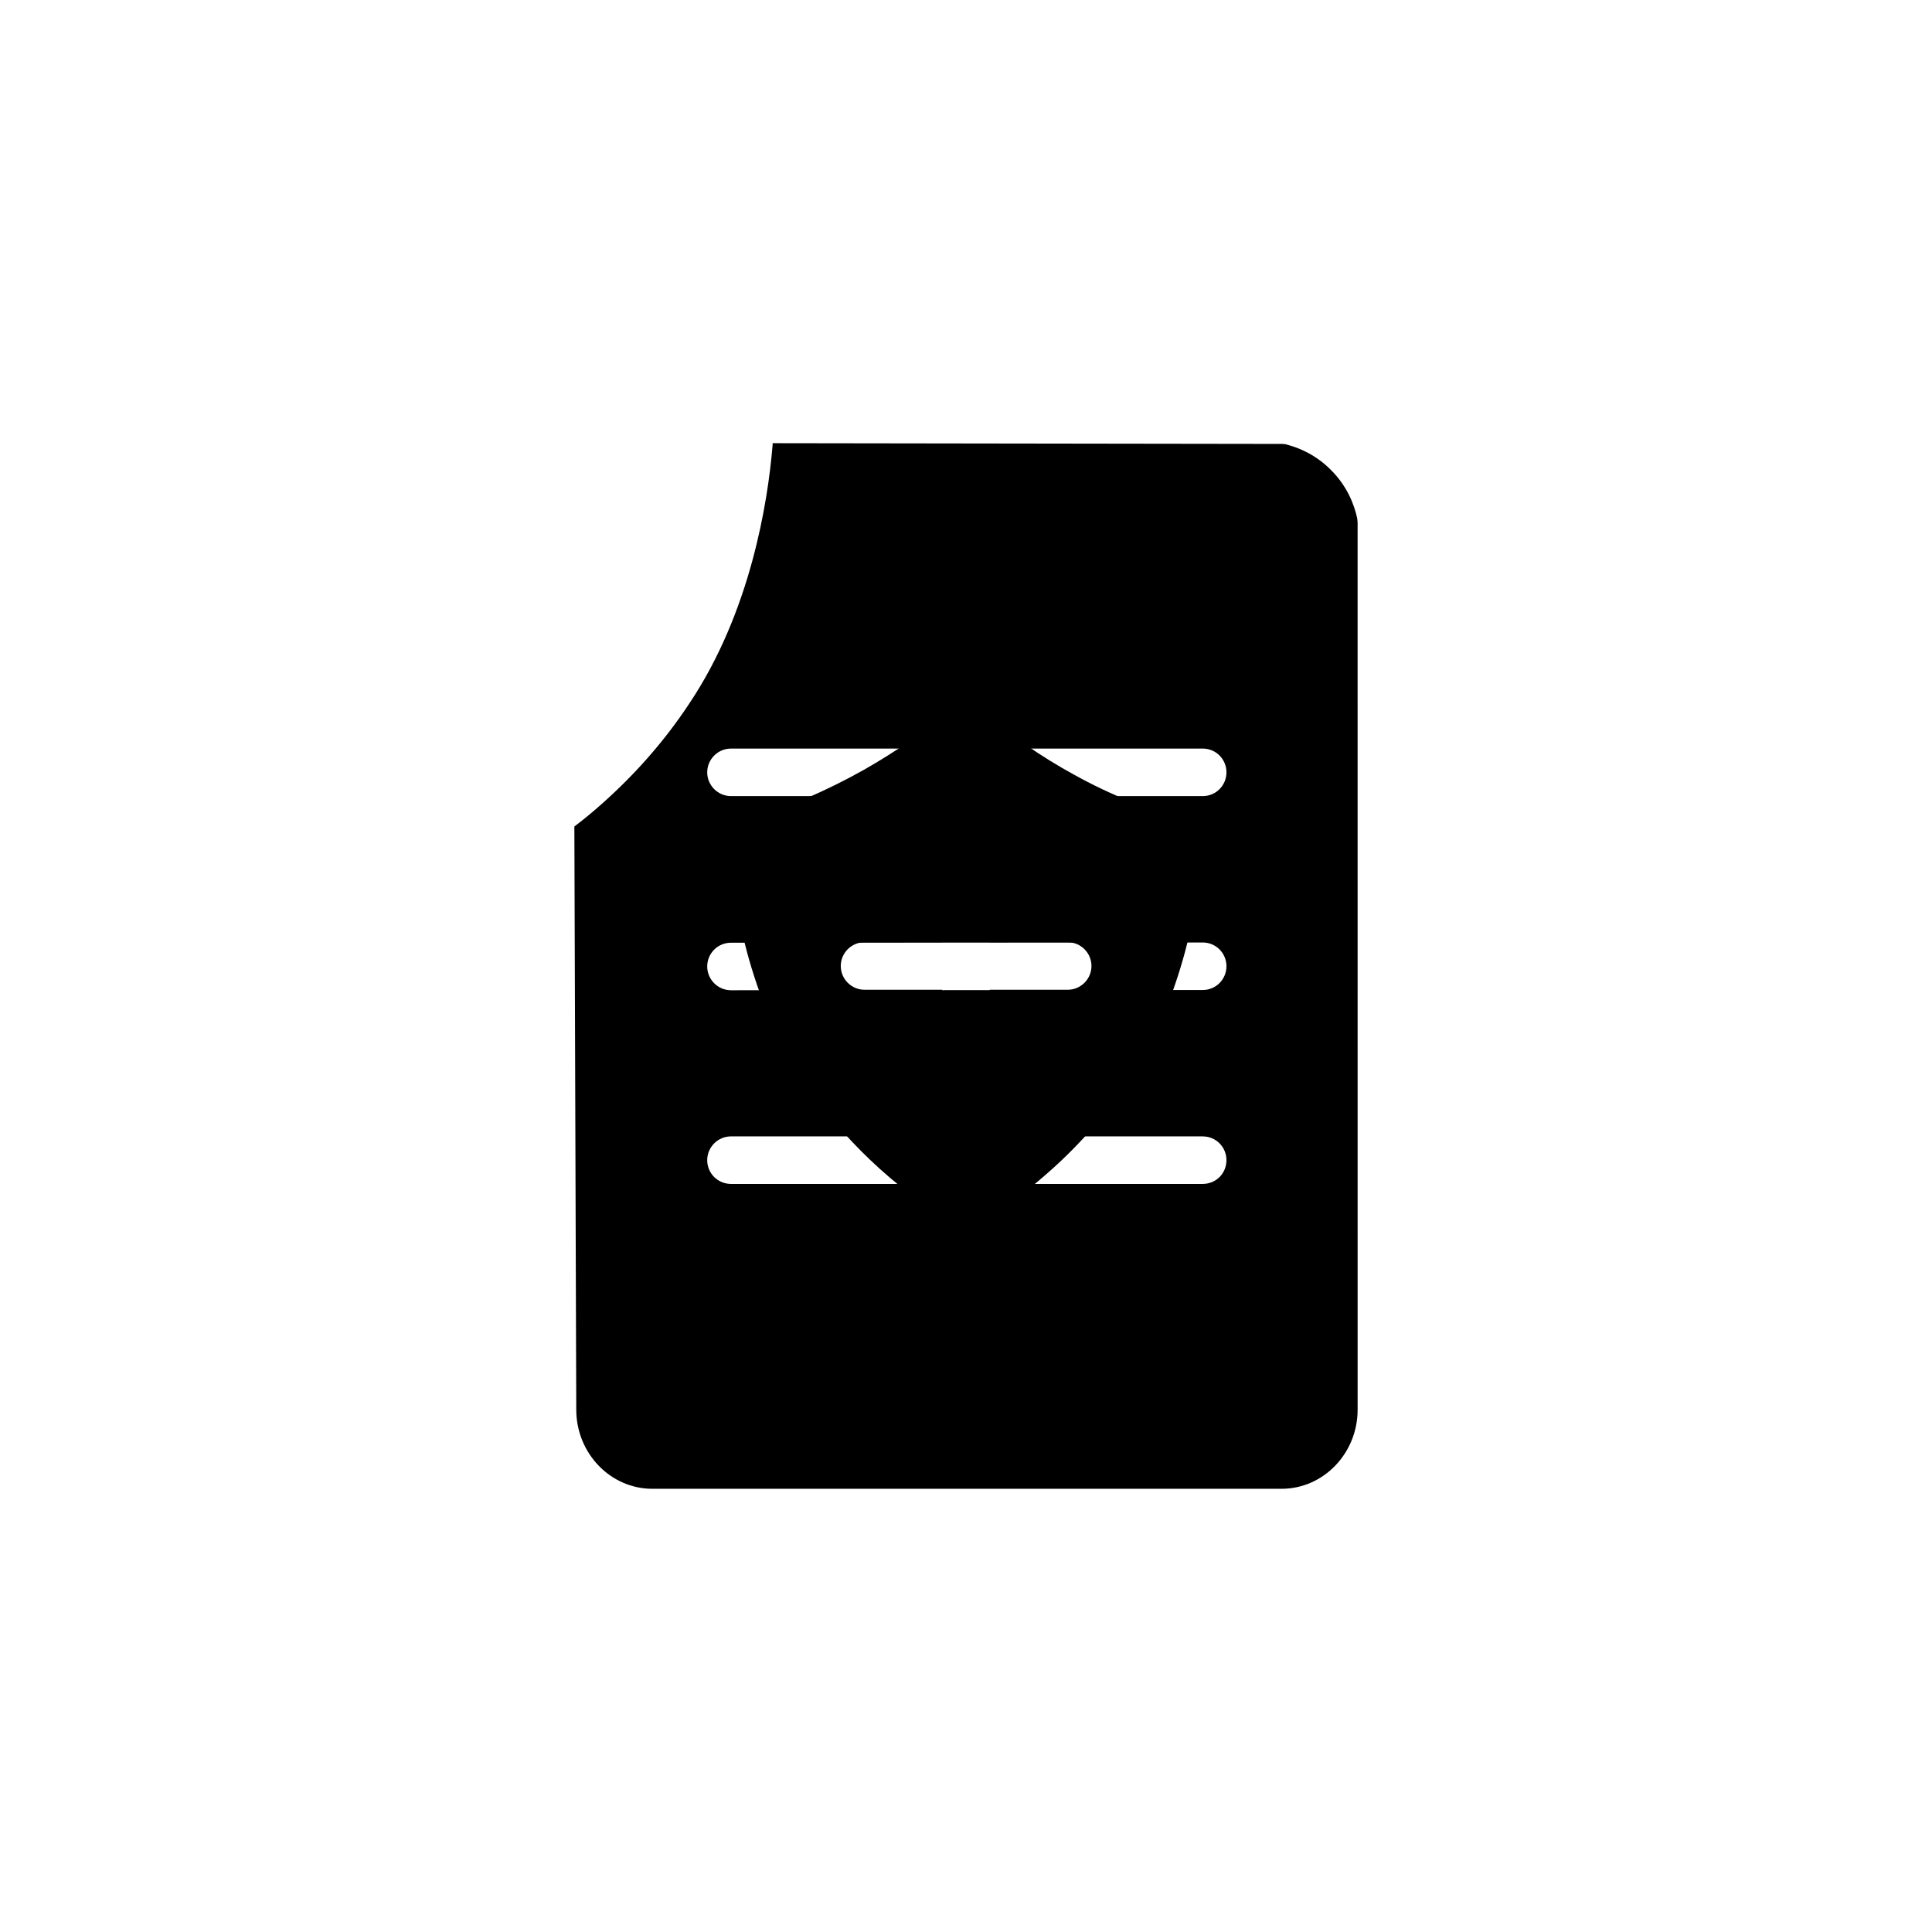
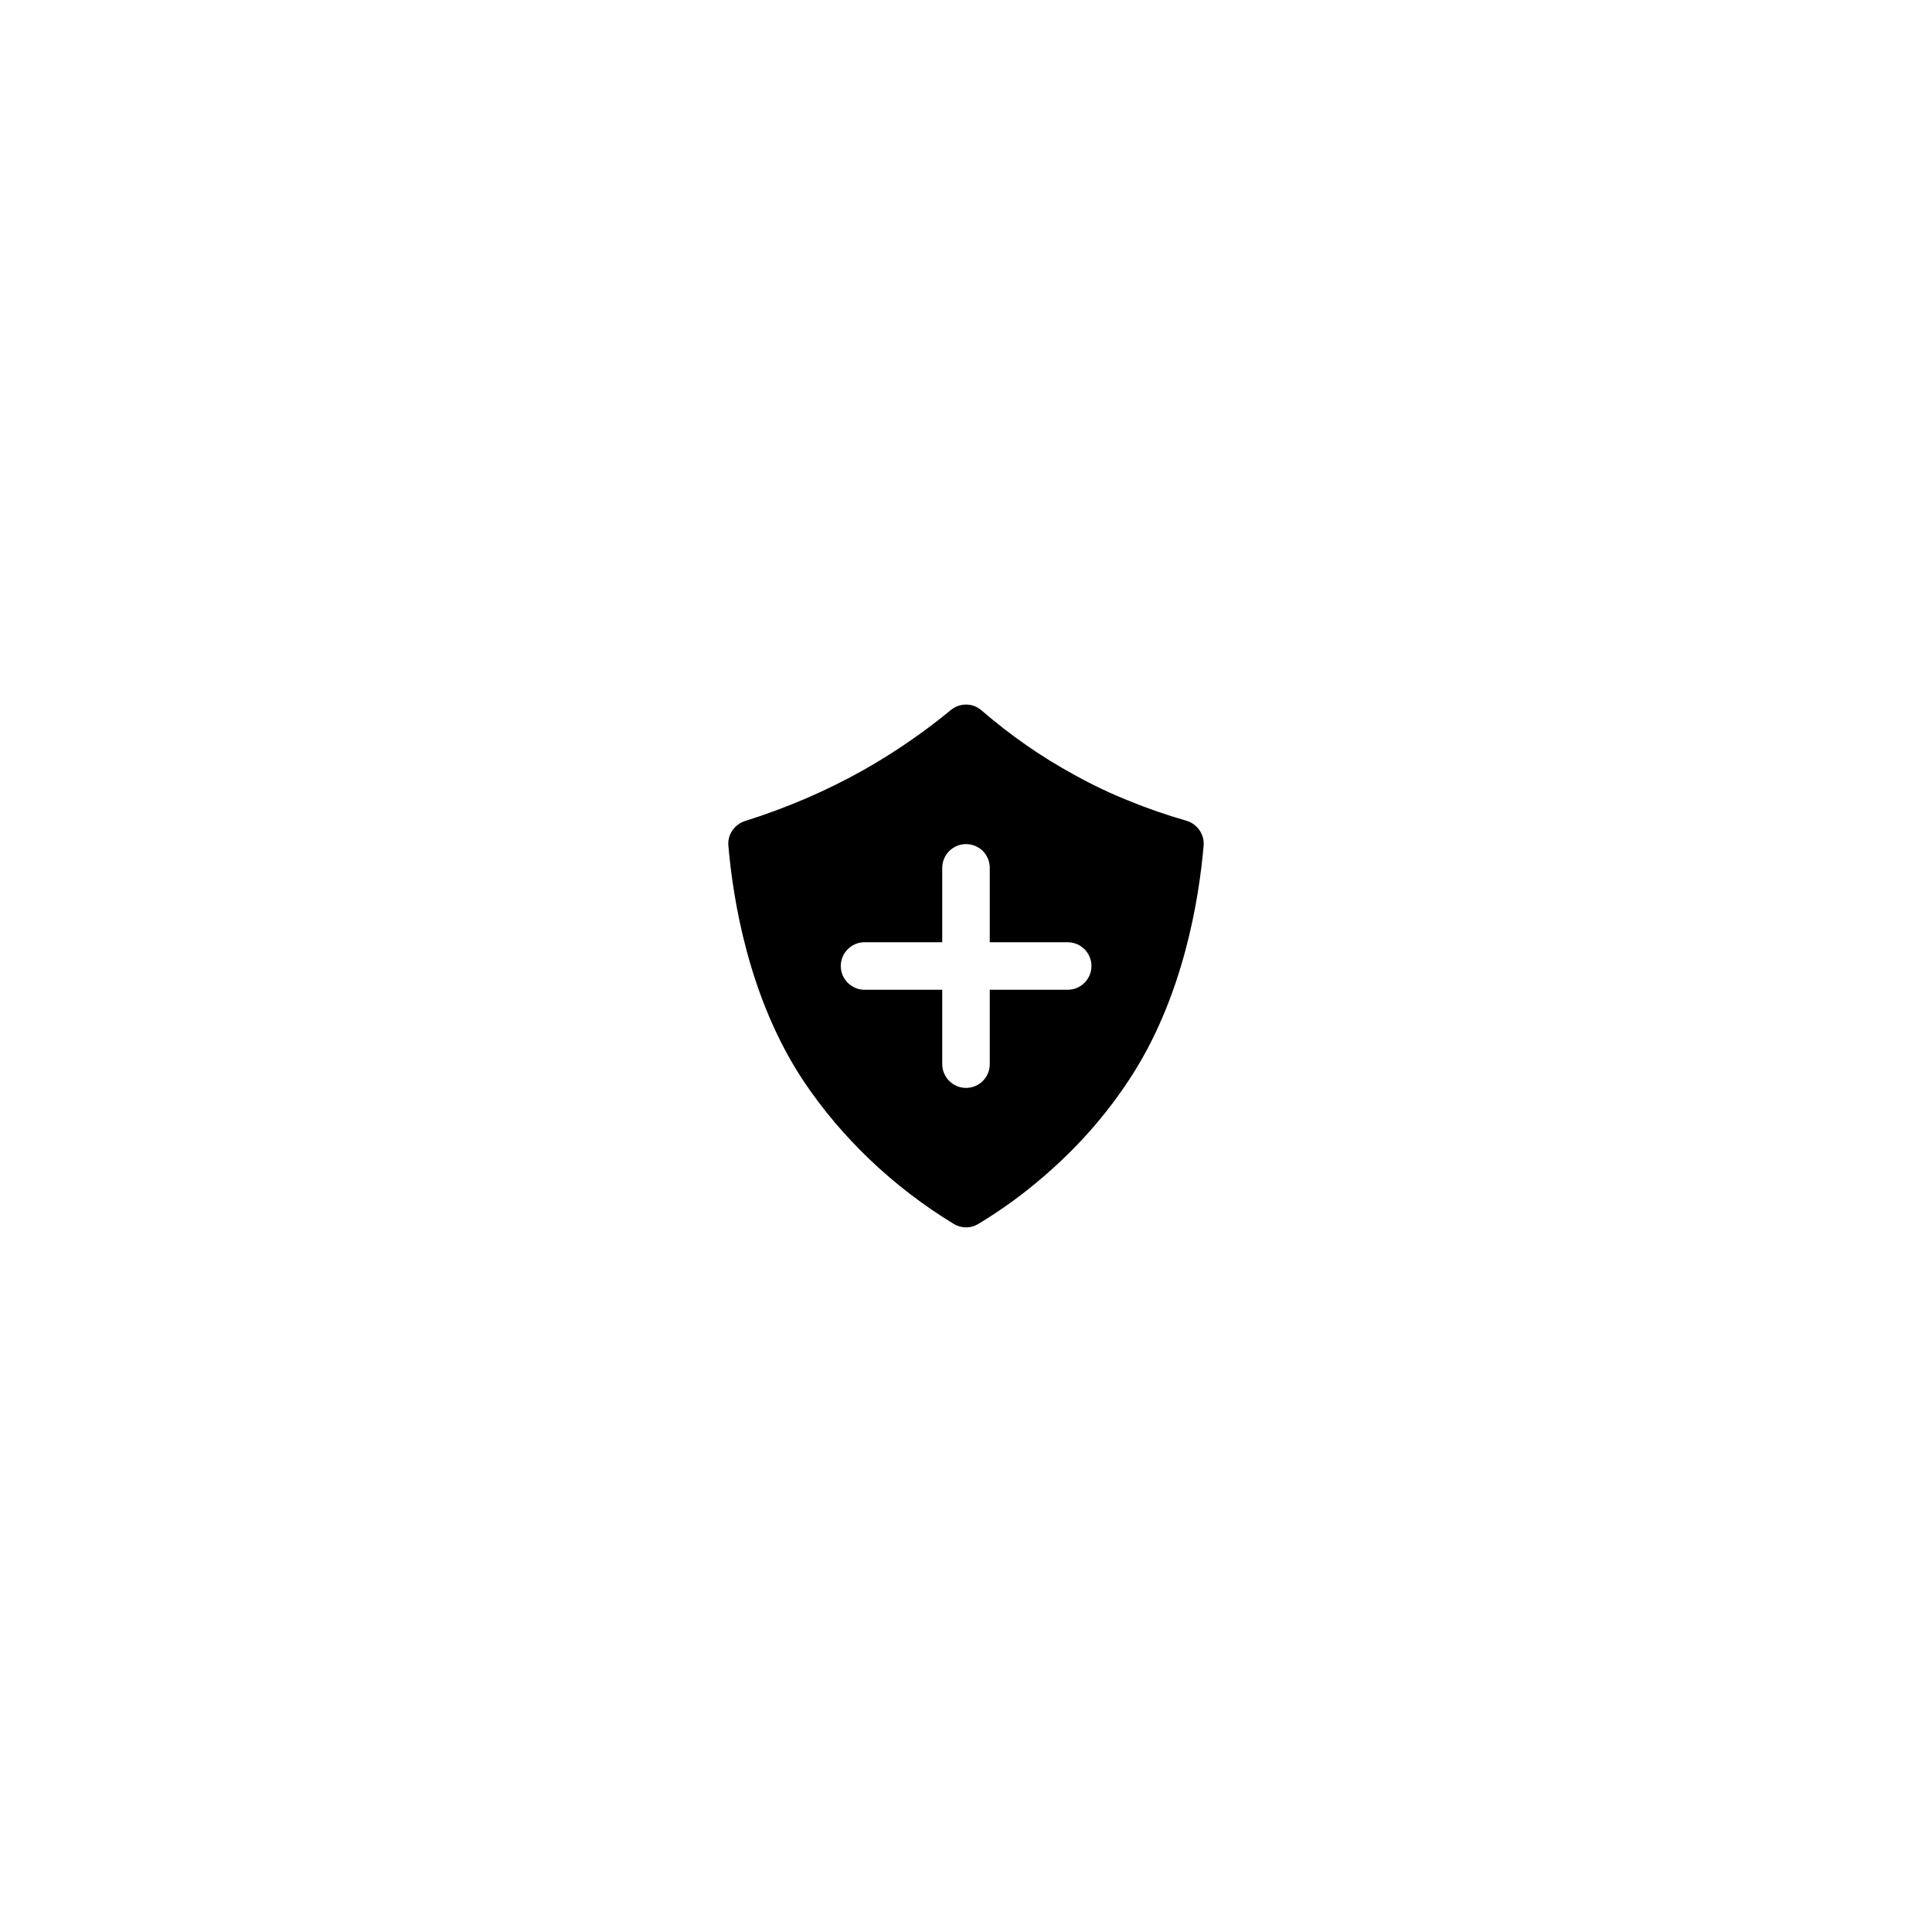
<svg xmlns="http://www.w3.org/2000/svg" fill="#000000" width="800px" height="800px" version="1.1" viewBox="144 144 512 512">
  <g>
-     <path d="m503.66 281.29c-0.754-3.402-2.519-8.312-6.926-12.723-3.969-4.031-8.438-5.856-11.461-6.676-0.504-0.188-1.07-0.25-1.637-0.25l-134.9-0.191c0.062 0.188 0 0.441 0 0.629-1.258 15.113-5.856 44.145-22.043 68.328-6.676 10.141-14.926 19.461-24.434 27.711-1.953 1.699-3.969 3.336-6.047 4.91l0.504 154.54c0.004 11.594 9.07 20.977 20.156 20.977h166.76c11.082 0 20.152-9.383 20.152-20.973l-0.004-234.96c0-0.438-0.062-0.879-0.125-1.32zm-40.934 176.46h-125.01c-3.465 0-6.297-2.769-6.297-6.297 0-3.465 2.836-6.297 6.297-6.297h125.01c3.527 0 6.297 2.832 6.297 6.297 0 3.527-2.769 6.297-6.297 6.297zm0-51.387-125.01 0.062c-3.465 0-6.297-2.836-6.297-6.297 0-3.527 2.836-6.297 6.297-6.297l125.01-0.062c3.527 0 6.297 2.836 6.297 6.297s-2.769 6.297-6.297 6.297zm0-51.387h-125.01c-3.465 0-6.297-2.836-6.297-6.297 0-3.465 2.836-6.297 6.297-6.297l125.01-0.004c3.527 0 6.297 2.832 6.297 6.297s-2.769 6.301-6.297 6.301z" />
    <path d="m458.44 361.52c-5.352-1.574-10.203-3.211-14.926-5.164-4.977-1.953-10.012-4.348-14.988-7.117-8.629-4.723-16.625-10.266-24.434-17.004-2.332-2.016-5.731-2.016-8.125-0.062-6.926 5.731-14.672 11.082-22.984 15.809-9.949 5.606-20.531 10.141-31.551 13.602-2.769 0.883-4.66 3.59-4.41 6.488 1.195 13.918 5.289 40.43 19.965 62.473 10.078 15.051 23.867 28.148 39.738 37.785 1.008 0.629 2.141 0.945 3.273 0.945s2.266-0.316 3.211-0.883c6.172-3.715 12.09-8 17.57-12.785 8.629-7.43 16.121-15.871 22.23-25.129 14.672-21.98 18.766-48.492 19.965-62.41 0.25-2.957-1.703-5.727-4.535-6.547zm-31.488 44.777h-20.656v19.711c0 3.465-2.769 6.297-6.297 6.297-3.465 0-6.297-2.832-6.297-6.297v-19.711h-20.594c-3.465 0-6.297-2.832-6.297-6.297s2.832-6.297 6.297-6.297h20.594v-19.711c0-3.465 2.836-6.297 6.297-6.297 3.527 0 6.297 2.836 6.297 6.297v19.711h20.656c3.465 0 6.297 2.832 6.297 6.297 0 3.461-2.832 6.297-6.297 6.297z" />
  </g>
</svg>